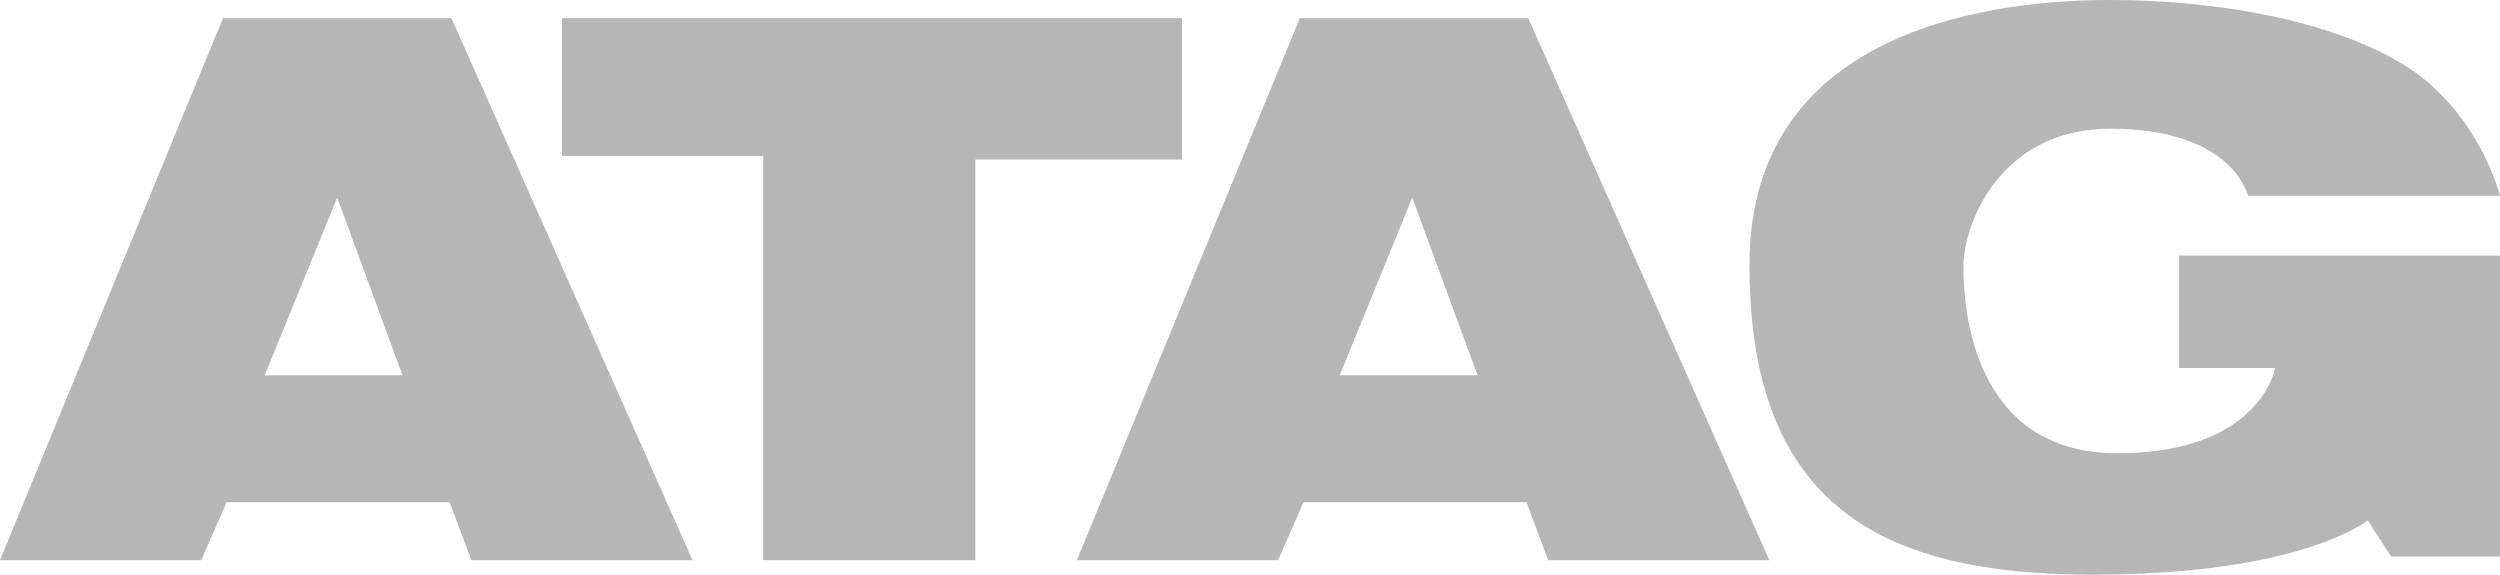
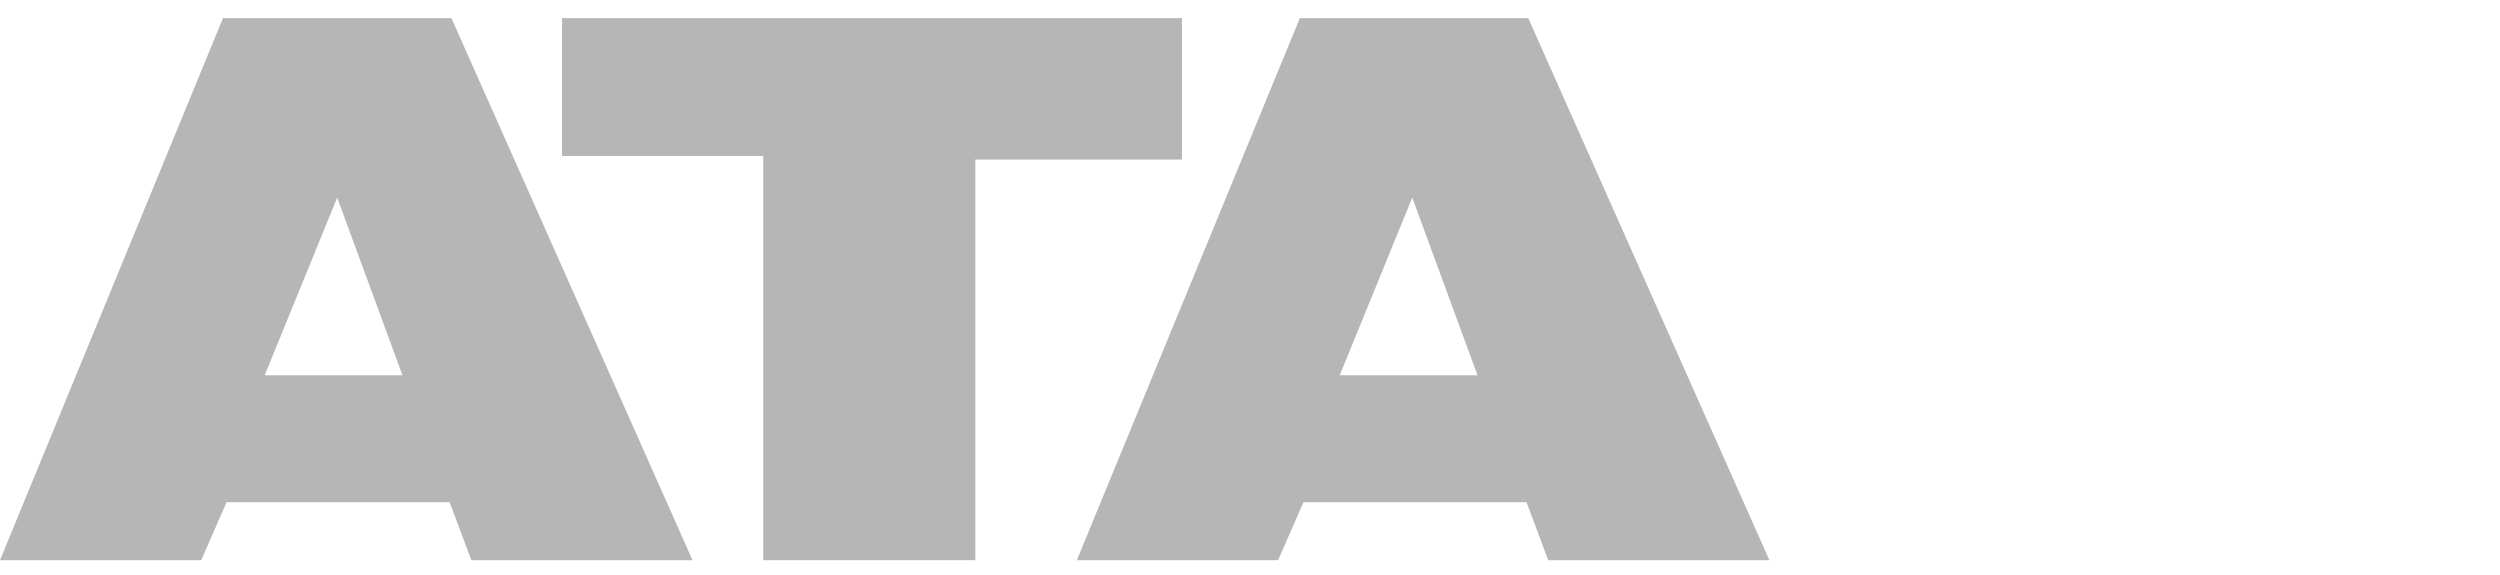
<svg xmlns="http://www.w3.org/2000/svg" version="1.1" id="Laag_1" x="0px" y="0px" viewBox="0 0 137.9 31.7" style="enable-background:new 0 0 137.9 31.7;" xml:space="preserve">
  <style type="text/css">
	.st0{fill:#B6B6B6;}
</style>
  <g>
    <path class="st0" d="M24.9,1H12.3L0,30.9h11.1l1.4-3.2h12.3l1.2,3.2h12.2L24.9,1z M14.6,20.7l4-9.8l3.6,9.8H14.6z" />
    <path class="st0" d="M84.3,1H71.7L59.4,30.9h11.1l1.4-3.2h12.3l1.2,3.2h12.2L84.3,1z M73.9,20.7l4-9.8l3.6,9.8H73.9z" />
    <polygon class="st0" points="31,1 65.2,1 65.2,8.8 53.8,8.8 53.8,30.9 42.1,30.9 42.1,8.6 31,8.6  " />
-     <path class="st0" d="M120.3,14.1h17.6v16.6h-6l-1.3-2c0,0-3.6,3-15.2,3s-18.9-3.8-18.9-17.1S110.5,0,116.4,0   c5.8,0,12.3,1.1,16.4,3.7c4,2.6,5.1,7.1,5.1,7.1H124c0,0-0.8-3.7-7.6-3.7c-6.1,0-8.1,5.3-8.1,7.6c0,2.3,0.5,10.3,8.5,10.3   c7.9,0,8.7-4.7,8.7-4.7h-5.3v-6.2H120.3z" />
  </g>
</svg>